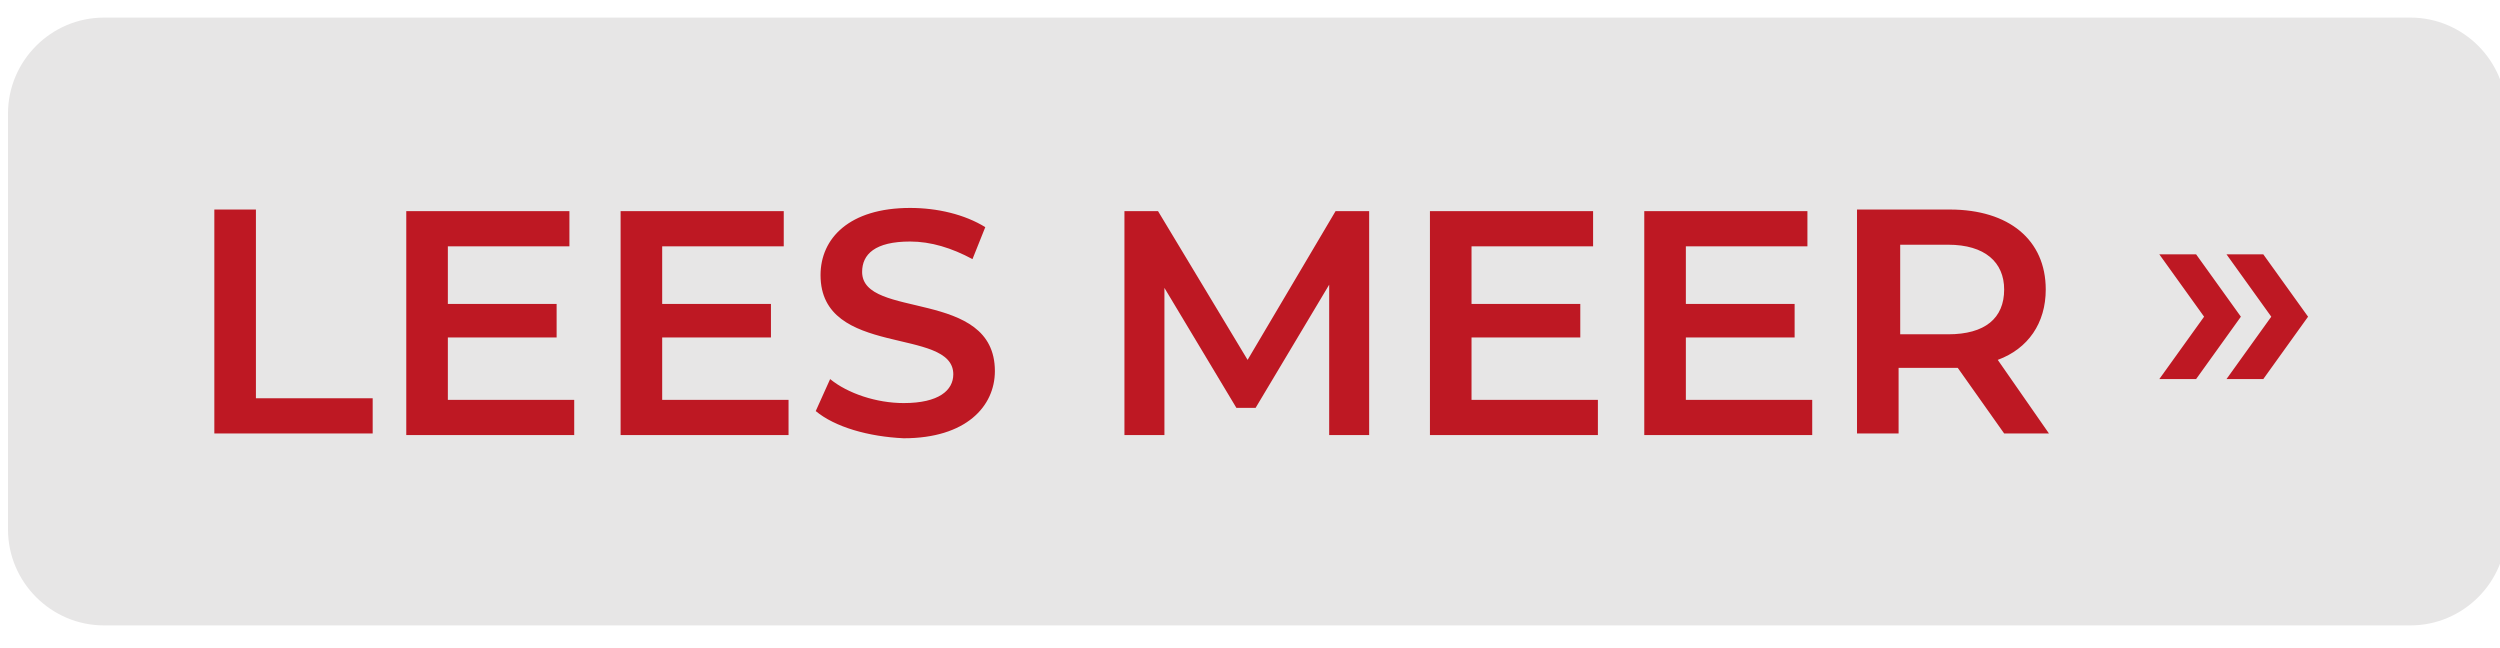
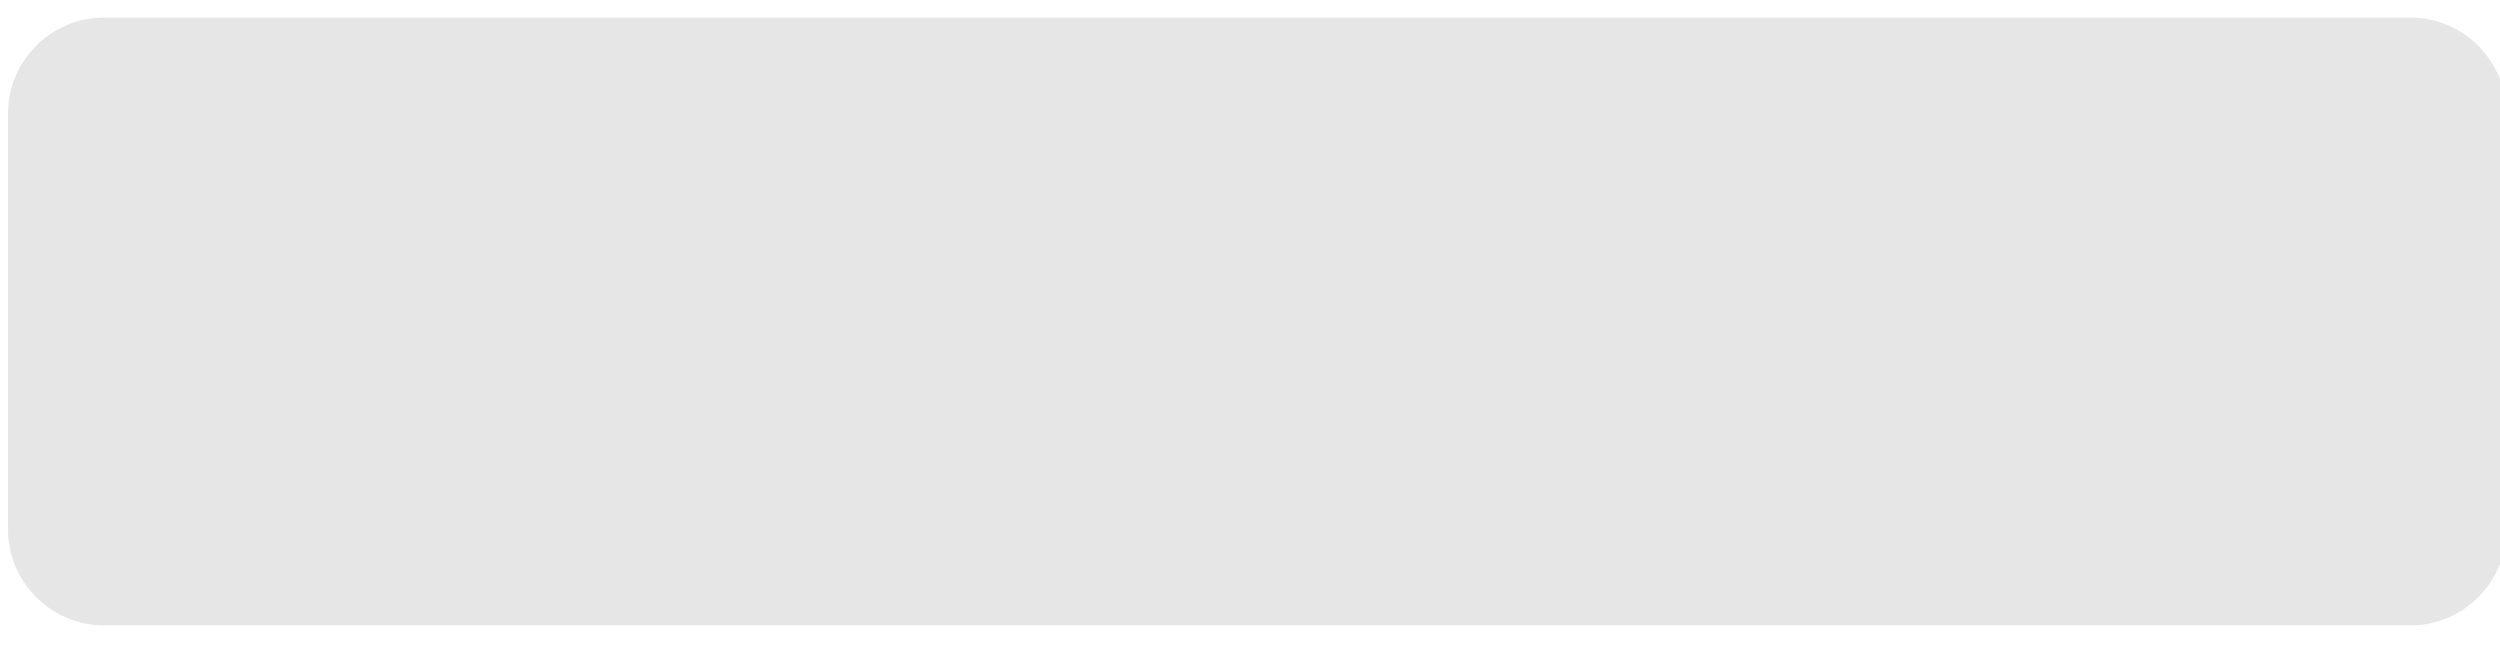
<svg xmlns="http://www.w3.org/2000/svg" version="1.1" id="Laag_1" x="0" y="0" viewBox="0 0 156.3 40.5" style="enable-background:new 0 0 156.3 40.5" xml:space="preserve">
  <style>
        .st1{fill:#be1823}
    </style>
  <path d="M150.7 39.1H6.5c-3.3 0-6-2.7-6-6v-26c0-3.3 2.7-6 6-6h144.2c3.3 0 6 2.7 6 6v26c0 3.3-2.7 6-6 6z" style="fill:#e7e6e6" />
-   <path class="st1" d="M13.4 13.1H16v11.8h7.3v2.2h-9.9v-14zM35.9 25v2.2H25.4v-14h10.2v2.2H28V19h6.8v2.1H28V25h7.9zM49.3 25v2.2H38.8v-14H49v2.2h-7.6V19h6.8v2.1h-6.8V25h7.9zM51 25.7l.9-2c1.1.9 2.9 1.5 4.6 1.5 2.2 0 3.1-.8 3.1-1.8 0-3-8.3-1-8.3-6.2 0-2.3 1.8-4.2 5.6-4.2 1.7 0 3.4.4 4.7 1.2l-.8 2c-1.3-.7-2.6-1.1-3.9-1.1-2.2 0-3 .8-3 1.9 0 3 8.3 1 8.3 6.2 0 2.2-1.8 4.2-5.7 4.2-2.2-.1-4.3-.7-5.5-1.7zM83.1 27.1v-9.3l-4.6 7.7h-1.2L72.8 18v9.2h-2.5v-14h2.1l5.6 9.3 5.5-9.3h2.1v14h-2.5zM99.9 25v2.2H89.4v-14h10.2v2.2H92V19h6.8v2.1H92V25h7.9zM113.3 25v2.2h-10.5v-14H113v2.2h-7.6V19h6.8v2.1h-6.8V25h7.9zM125.3 27.1l-2.9-4.1h-3.7v4.1h-2.6v-14h5.8c3.7 0 6 1.9 6 5 0 2.1-1.1 3.7-3 4.4l3.2 4.6h-2.8zm-3.5-11.8h-3v5.6h3c2.3 0 3.5-1 3.5-2.8 0-1.7-1.2-2.8-3.5-2.8zM135 23.7l2.8-3.9-2.8-3.9h2.3l2.8 3.9-2.8 3.9H135zm4.2 0 2.8-3.9-2.8-3.9h2.3l2.8 3.9-2.8 3.9h-2.3z" />
</svg>